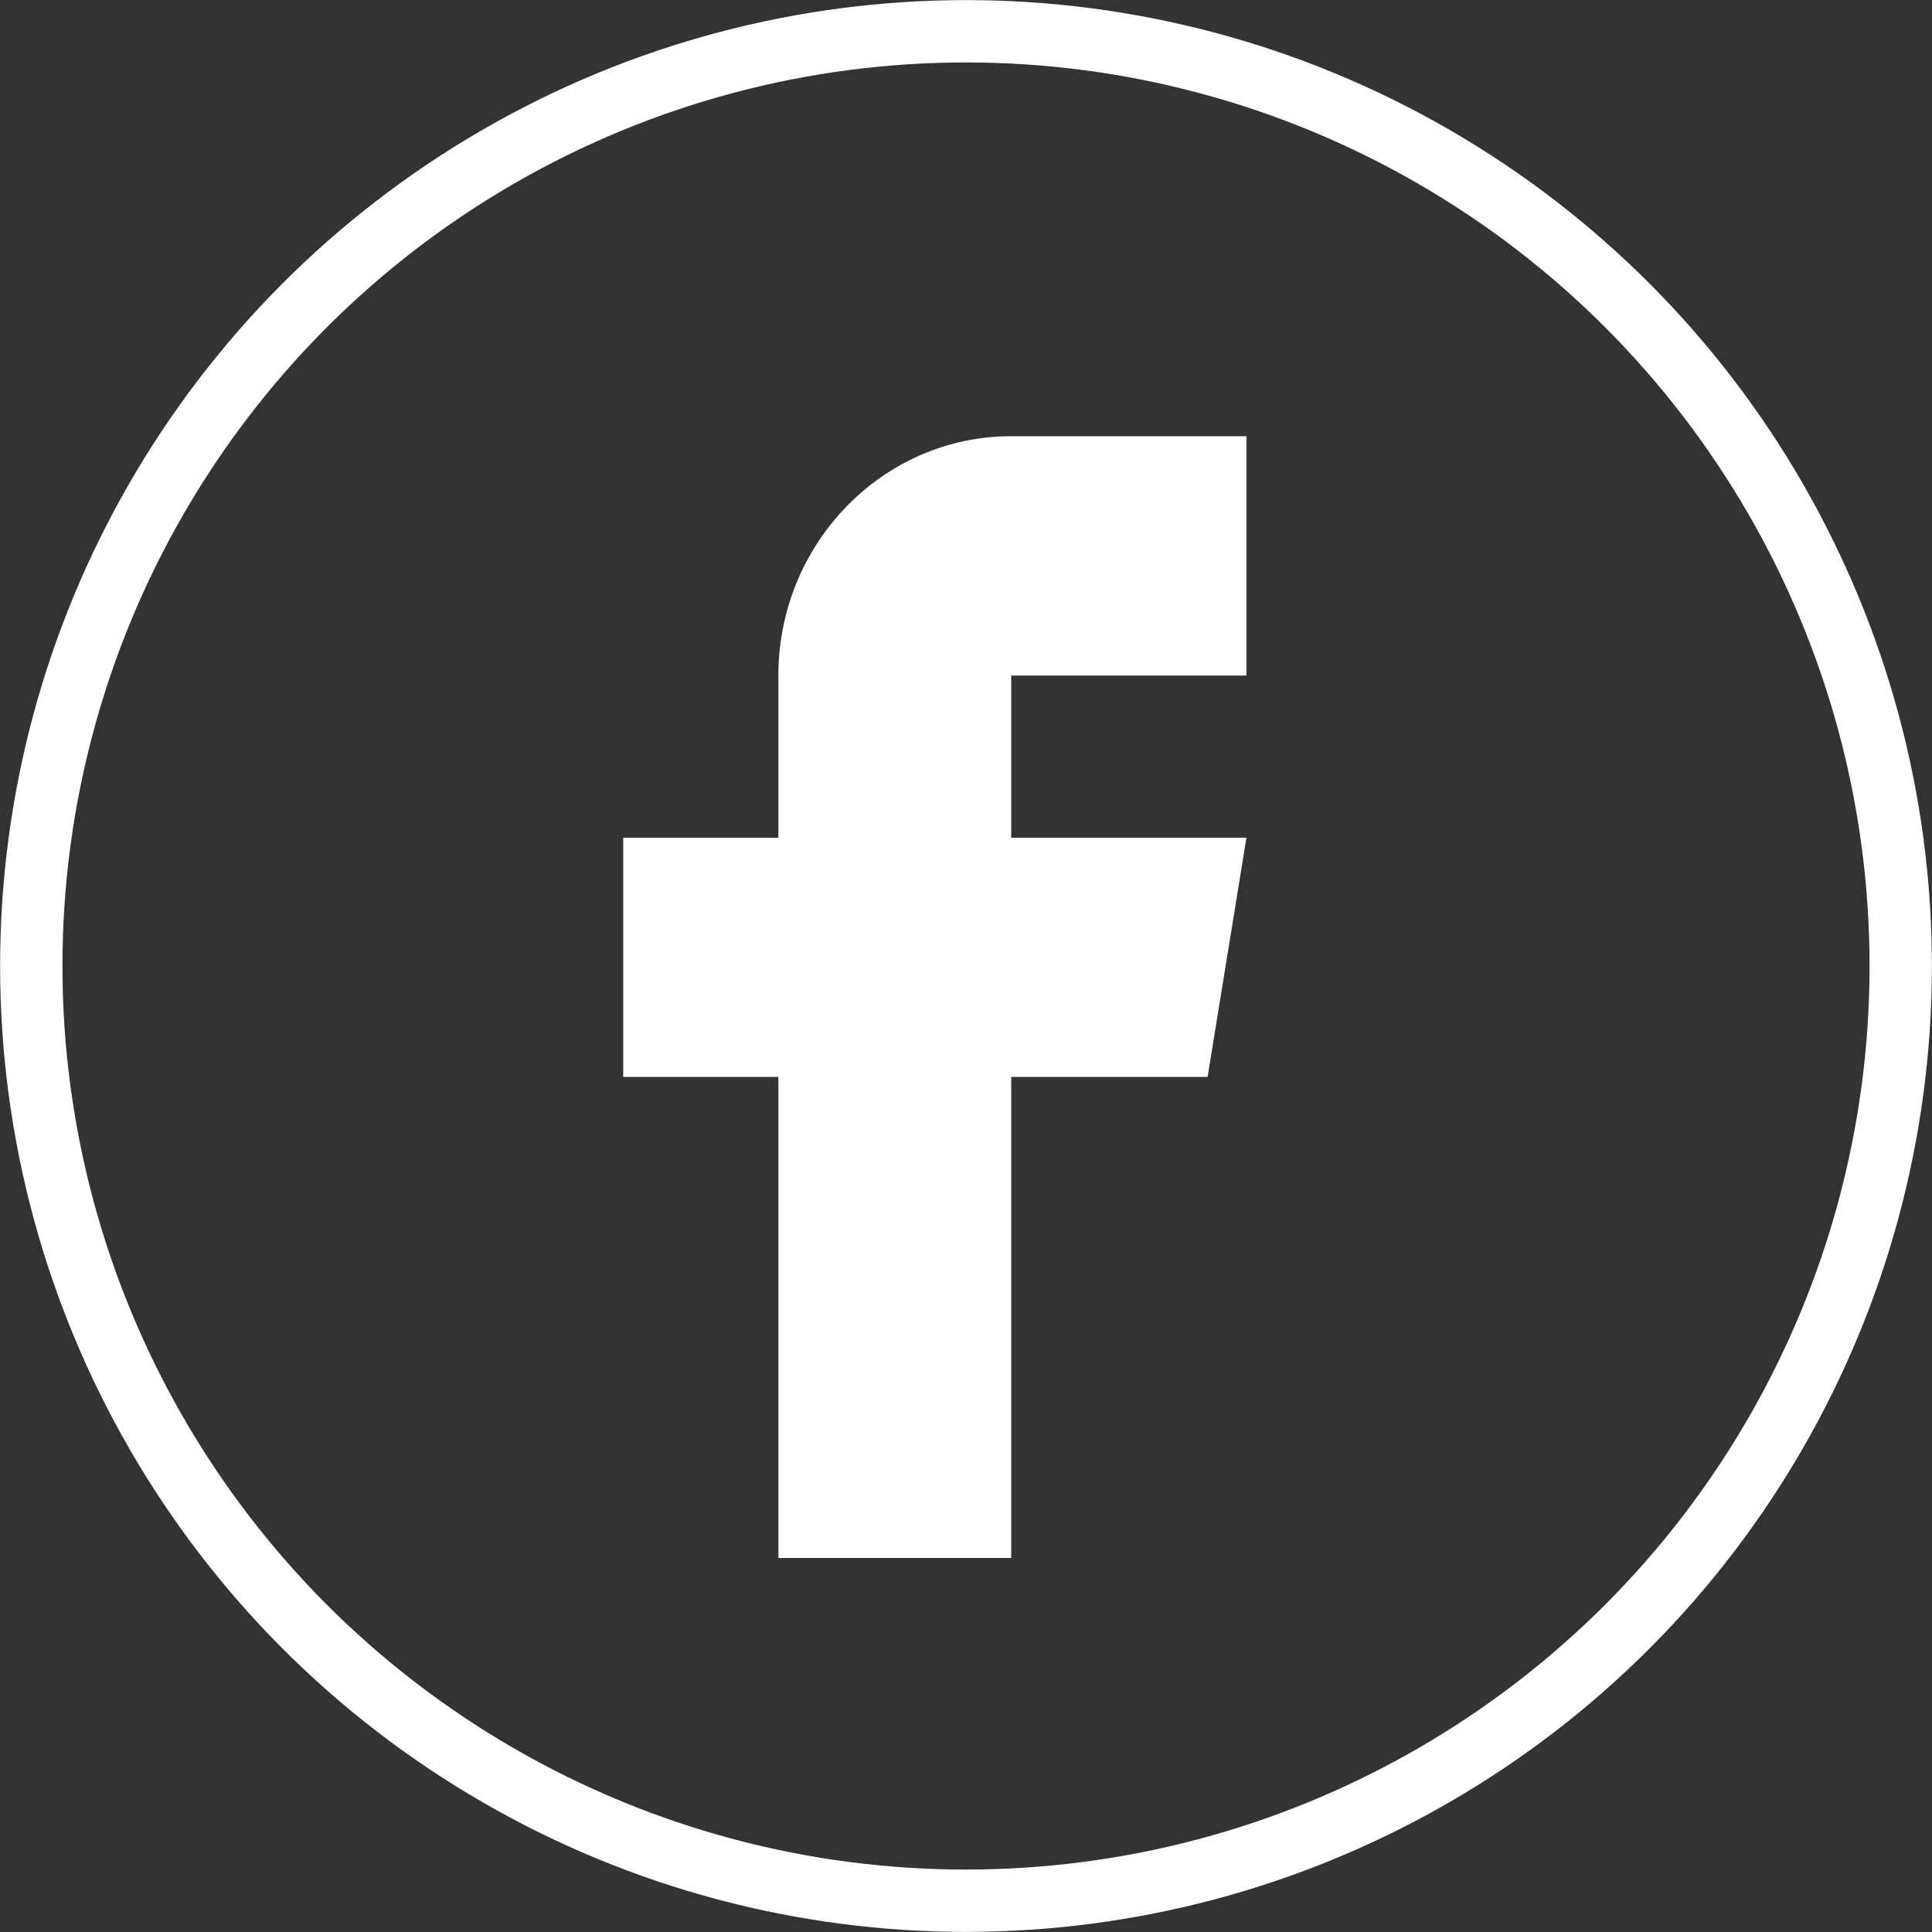
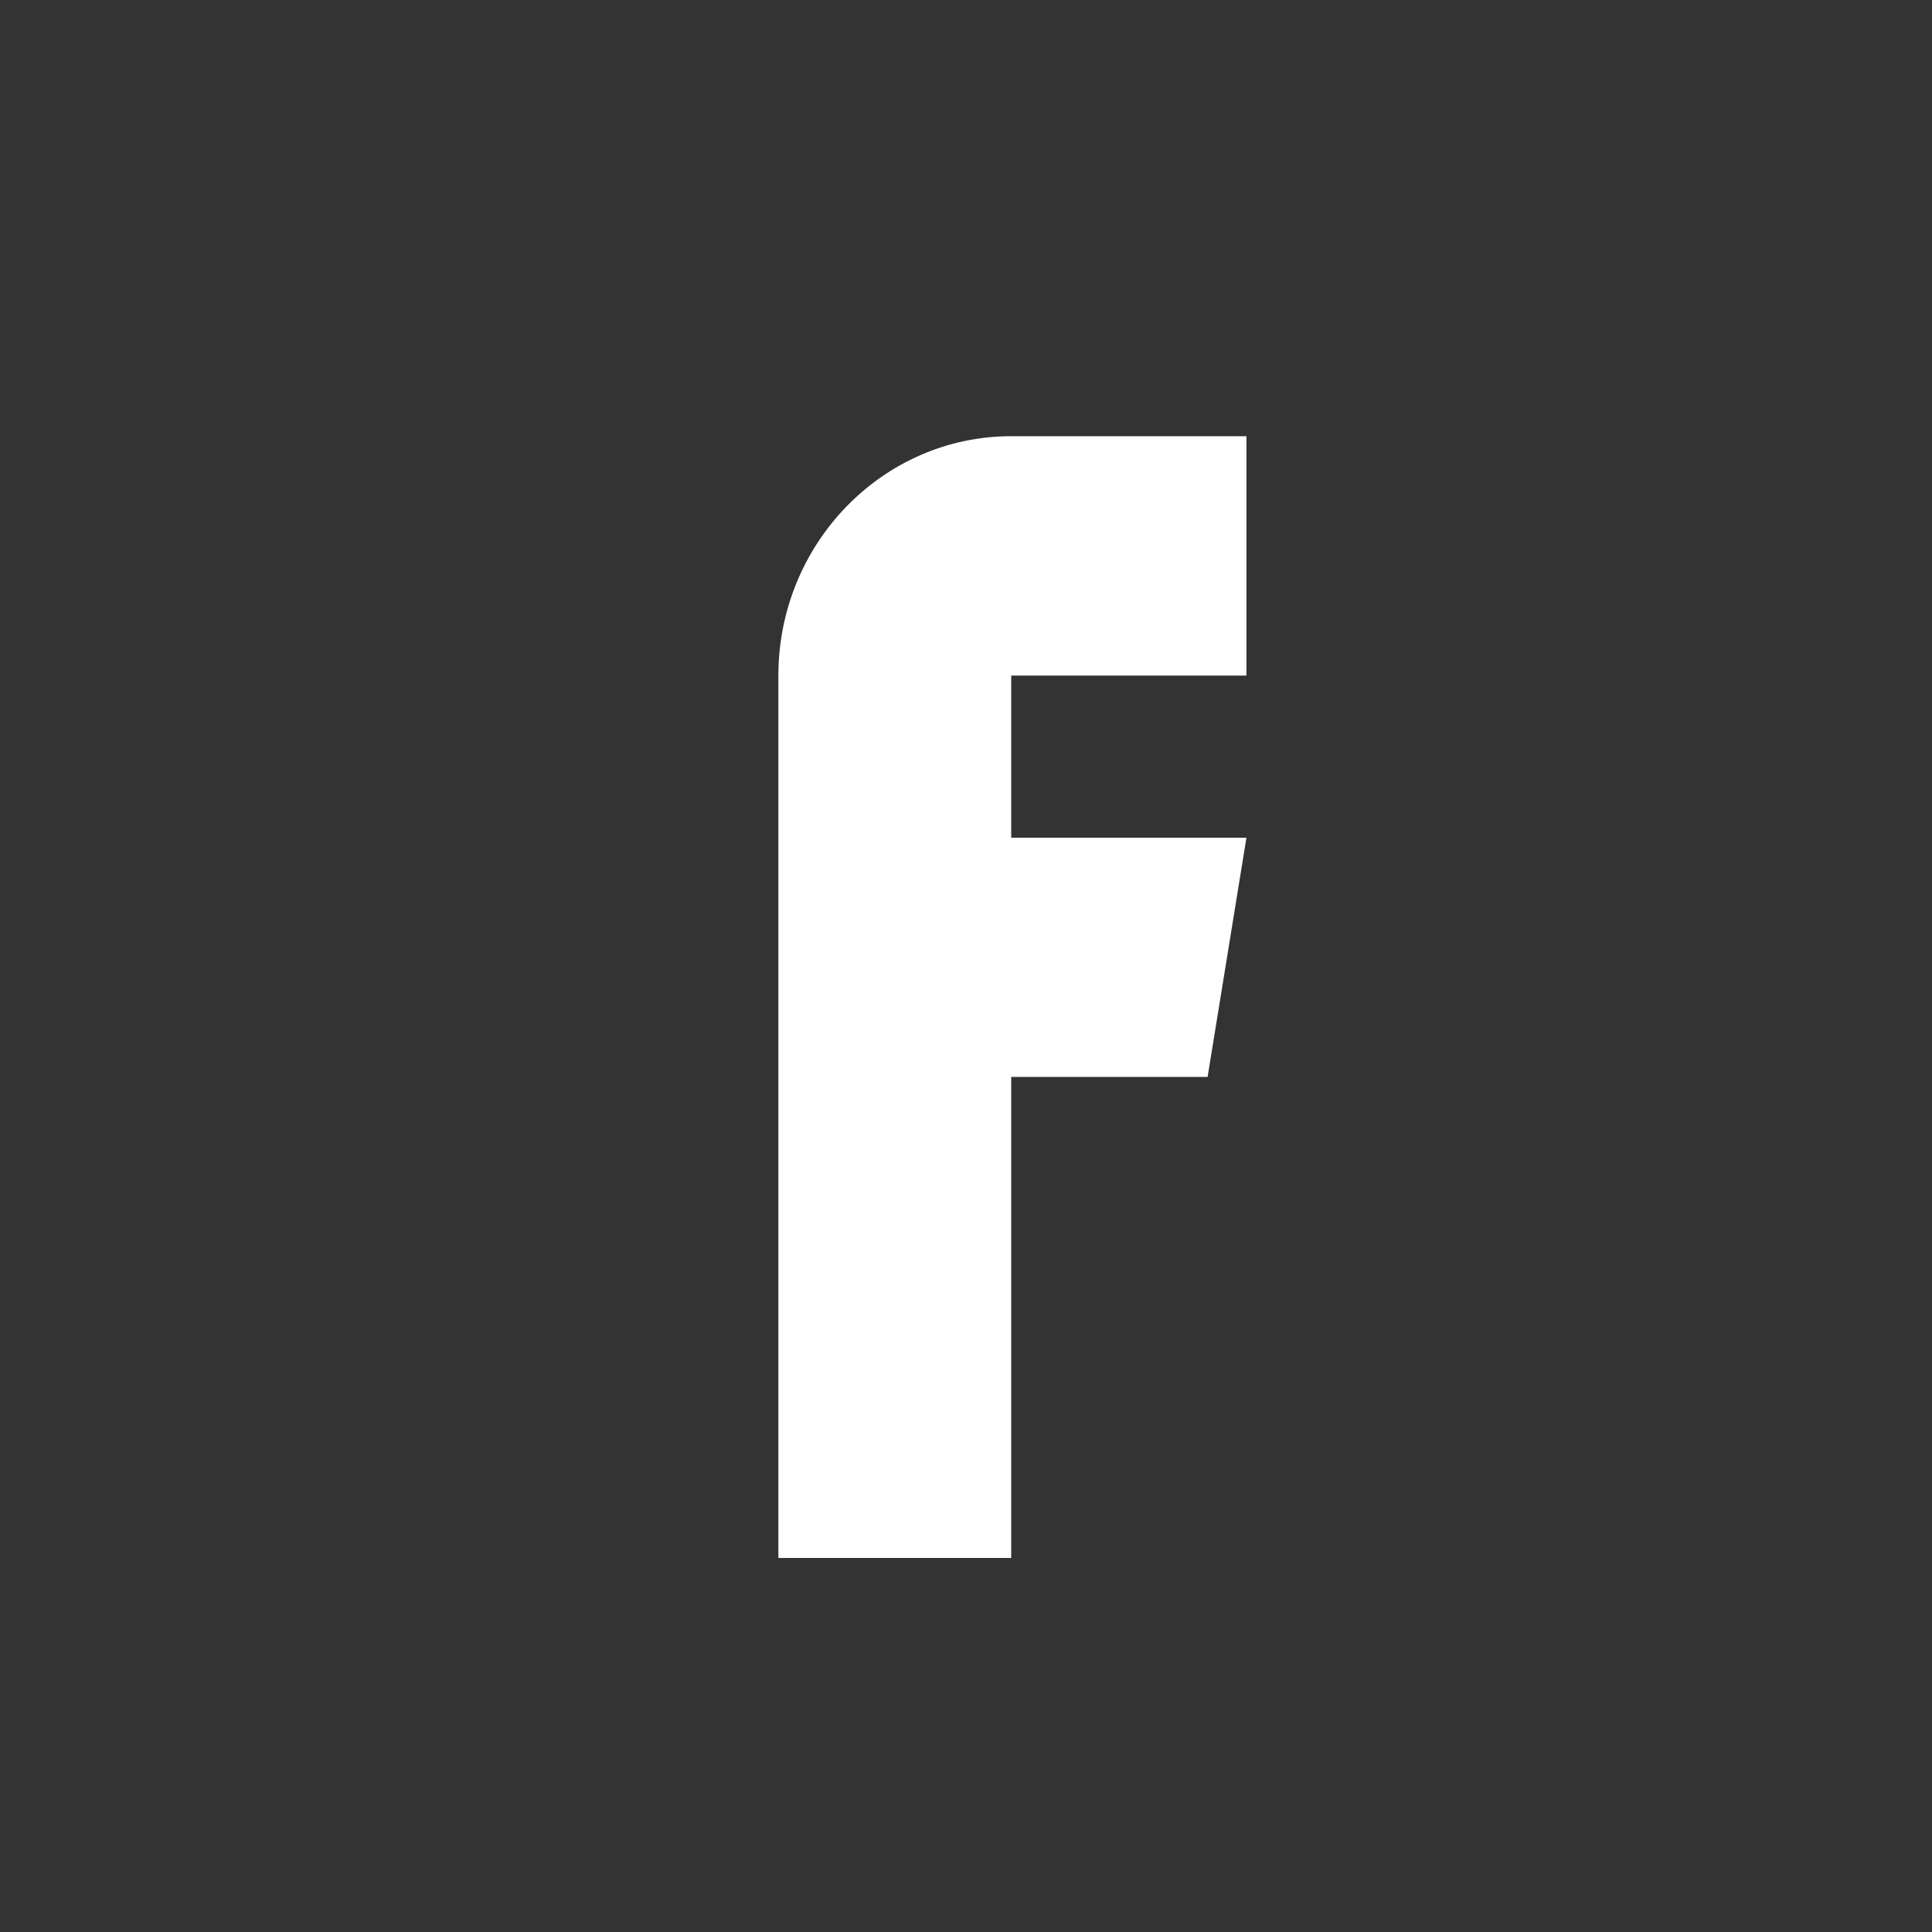
<svg xmlns="http://www.w3.org/2000/svg" xml:space="preserve" width="97px" height="97px" style="shape-rendering:geometricPrecision; text-rendering:geometricPrecision; image-rendering:optimizeQuality; fill-rule:evenodd; clip-rule:evenodd" viewBox="0 0 97 97">
  <rect x="0" y="0" width="97" height="97" fill="#333333" stroke="none" />
  <defs>
    <style type="text/css">  .str0 {stroke:white;stroke-width:3.13;stroke-miterlimit:22.926} .fil0 {fill:none} .fil1 {fill:white}  </style>
  </defs>
  <g id="Слой_x0020_1">
-     <circle class="fil0 str0" cx="48.5" cy="48.5" r="46.93" />
-     <path class="fil1" d="M39.08 54.07l0 24.15 11.69 0 0 -24.15 9.86 0 1.95 -12.01 -11.81 0 0 -8.14 11.81 0 0 -12.02 -11.81 0c-6.45,0 -11.69,5.39 -11.69,12.02l0 8.14 -7.79 0 0 12.01 7.79 0z" />
+     <path class="fil1" d="M39.08 54.07l0 24.15 11.69 0 0 -24.15 9.86 0 1.95 -12.01 -11.81 0 0 -8.14 11.81 0 0 -12.02 -11.81 0c-6.45,0 -11.69,5.39 -11.69,12.02z" />
  </g>
</svg>